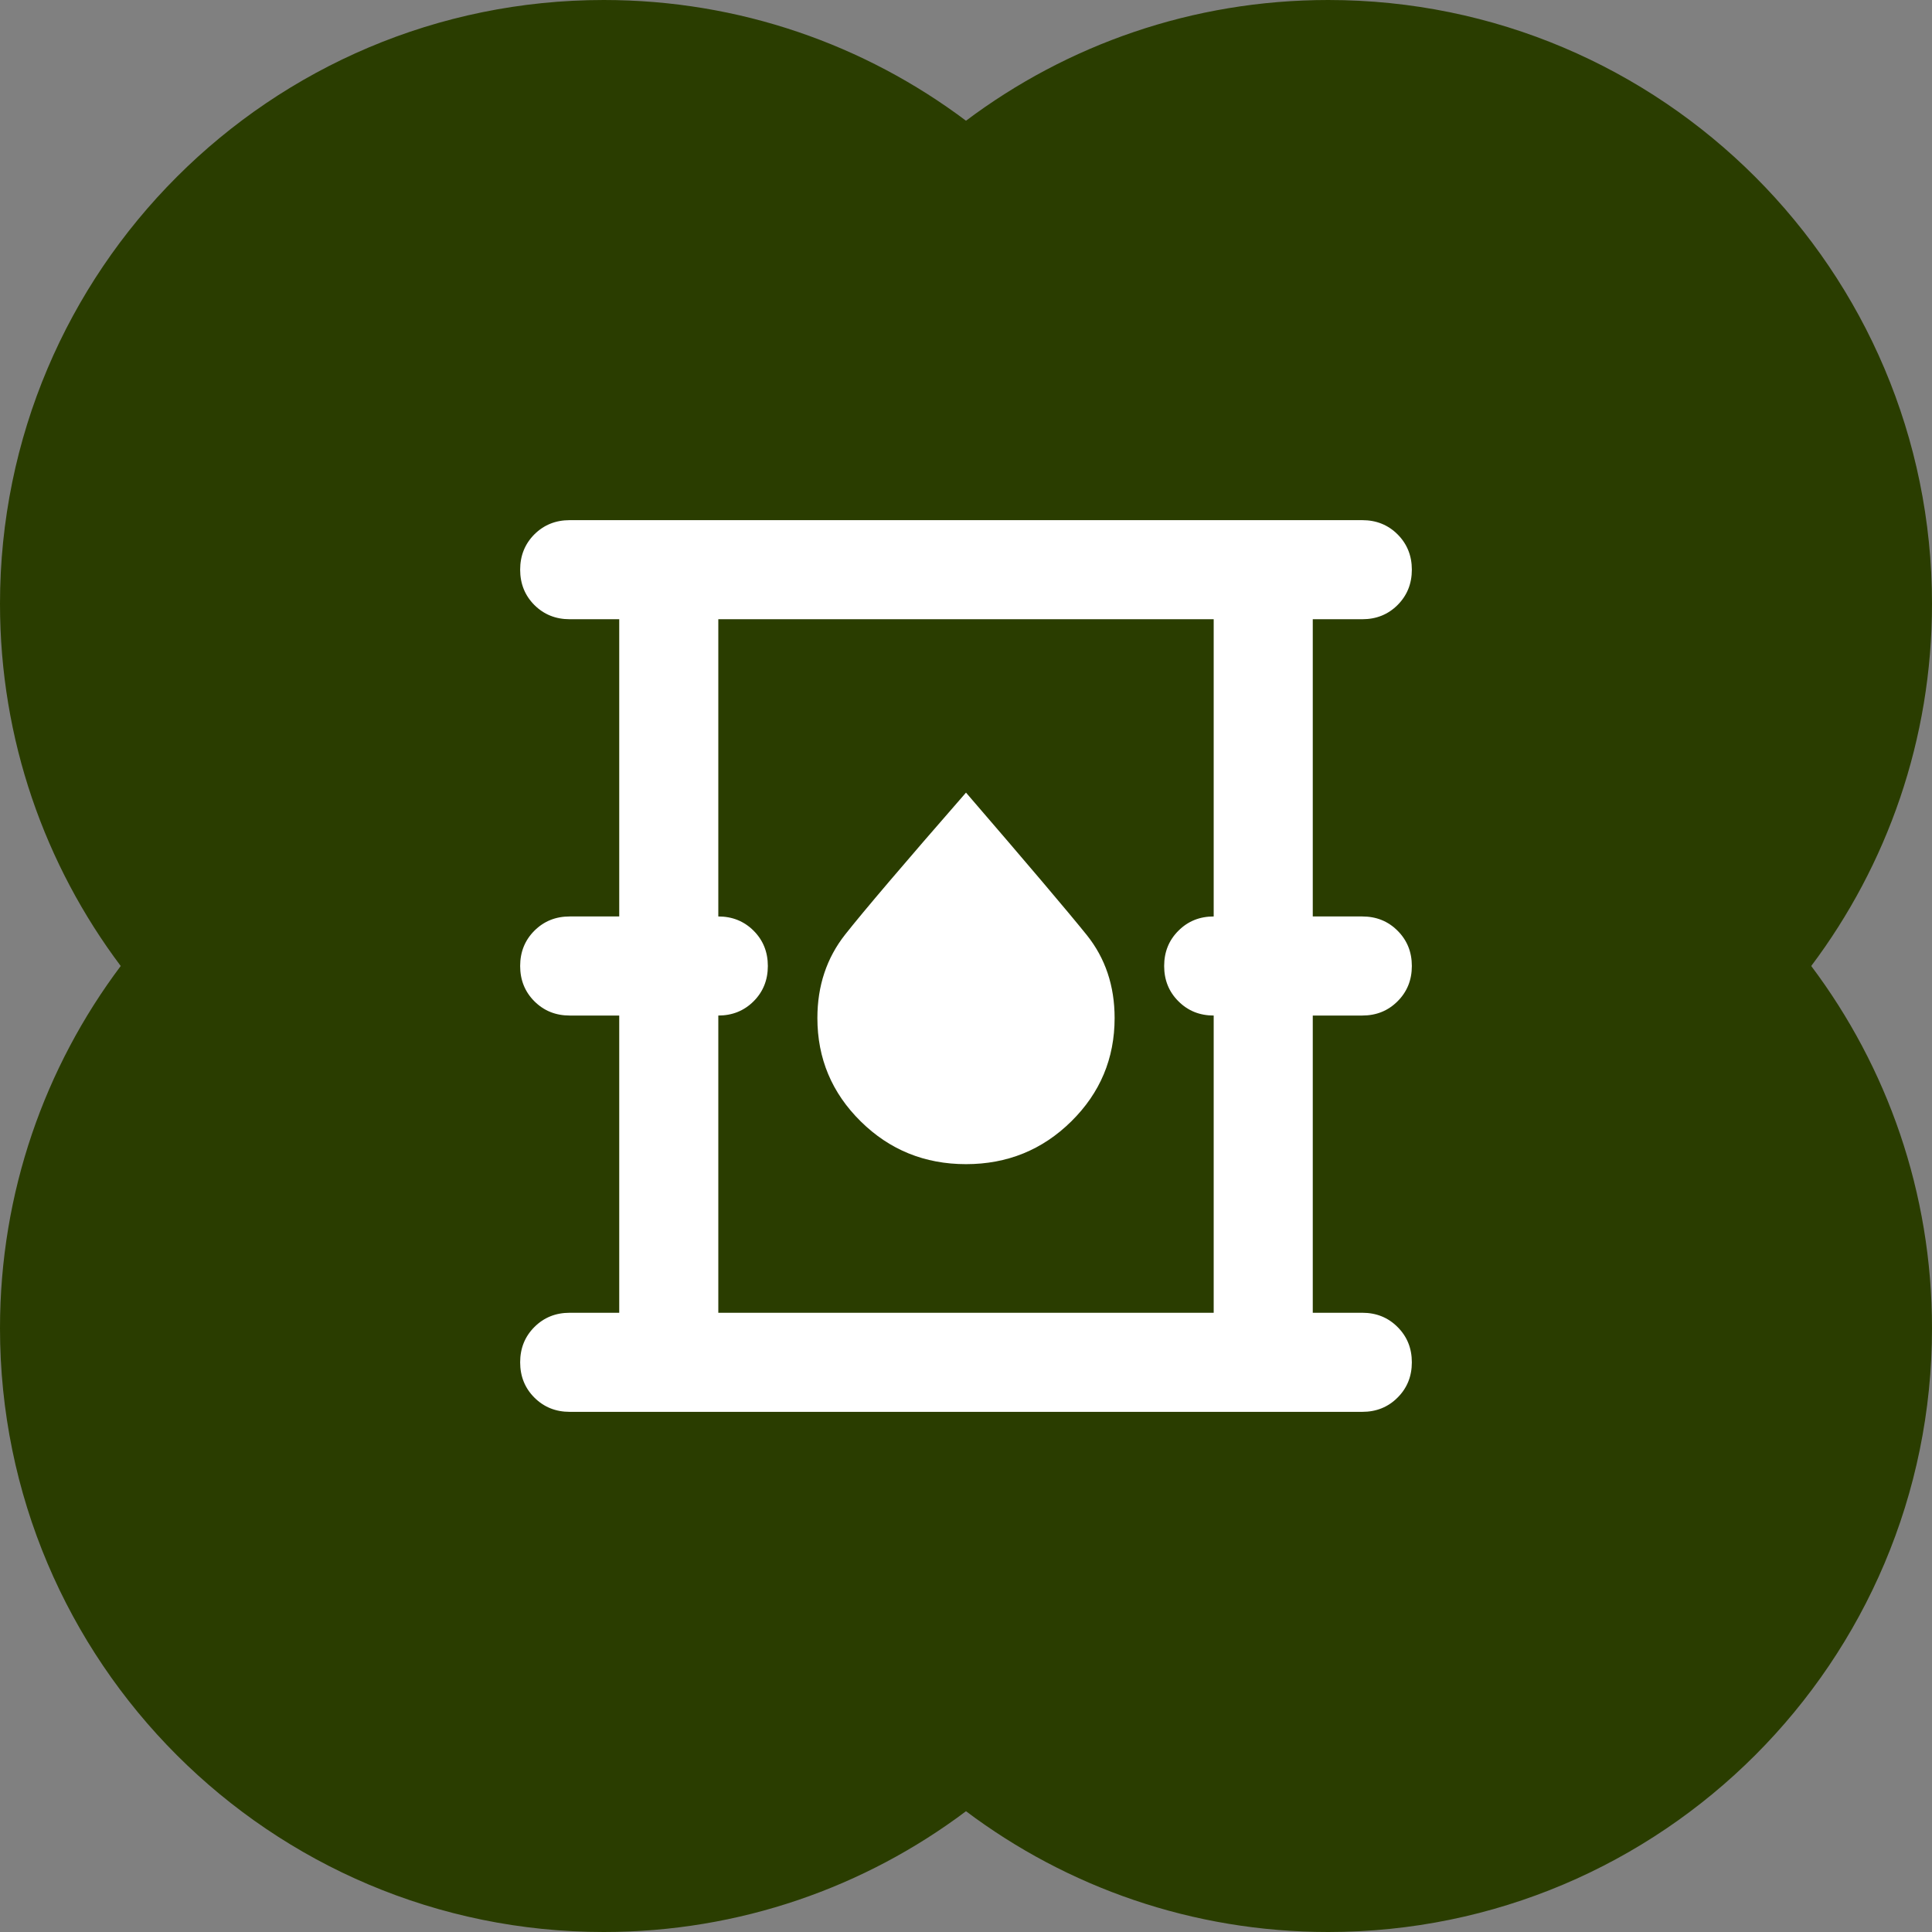
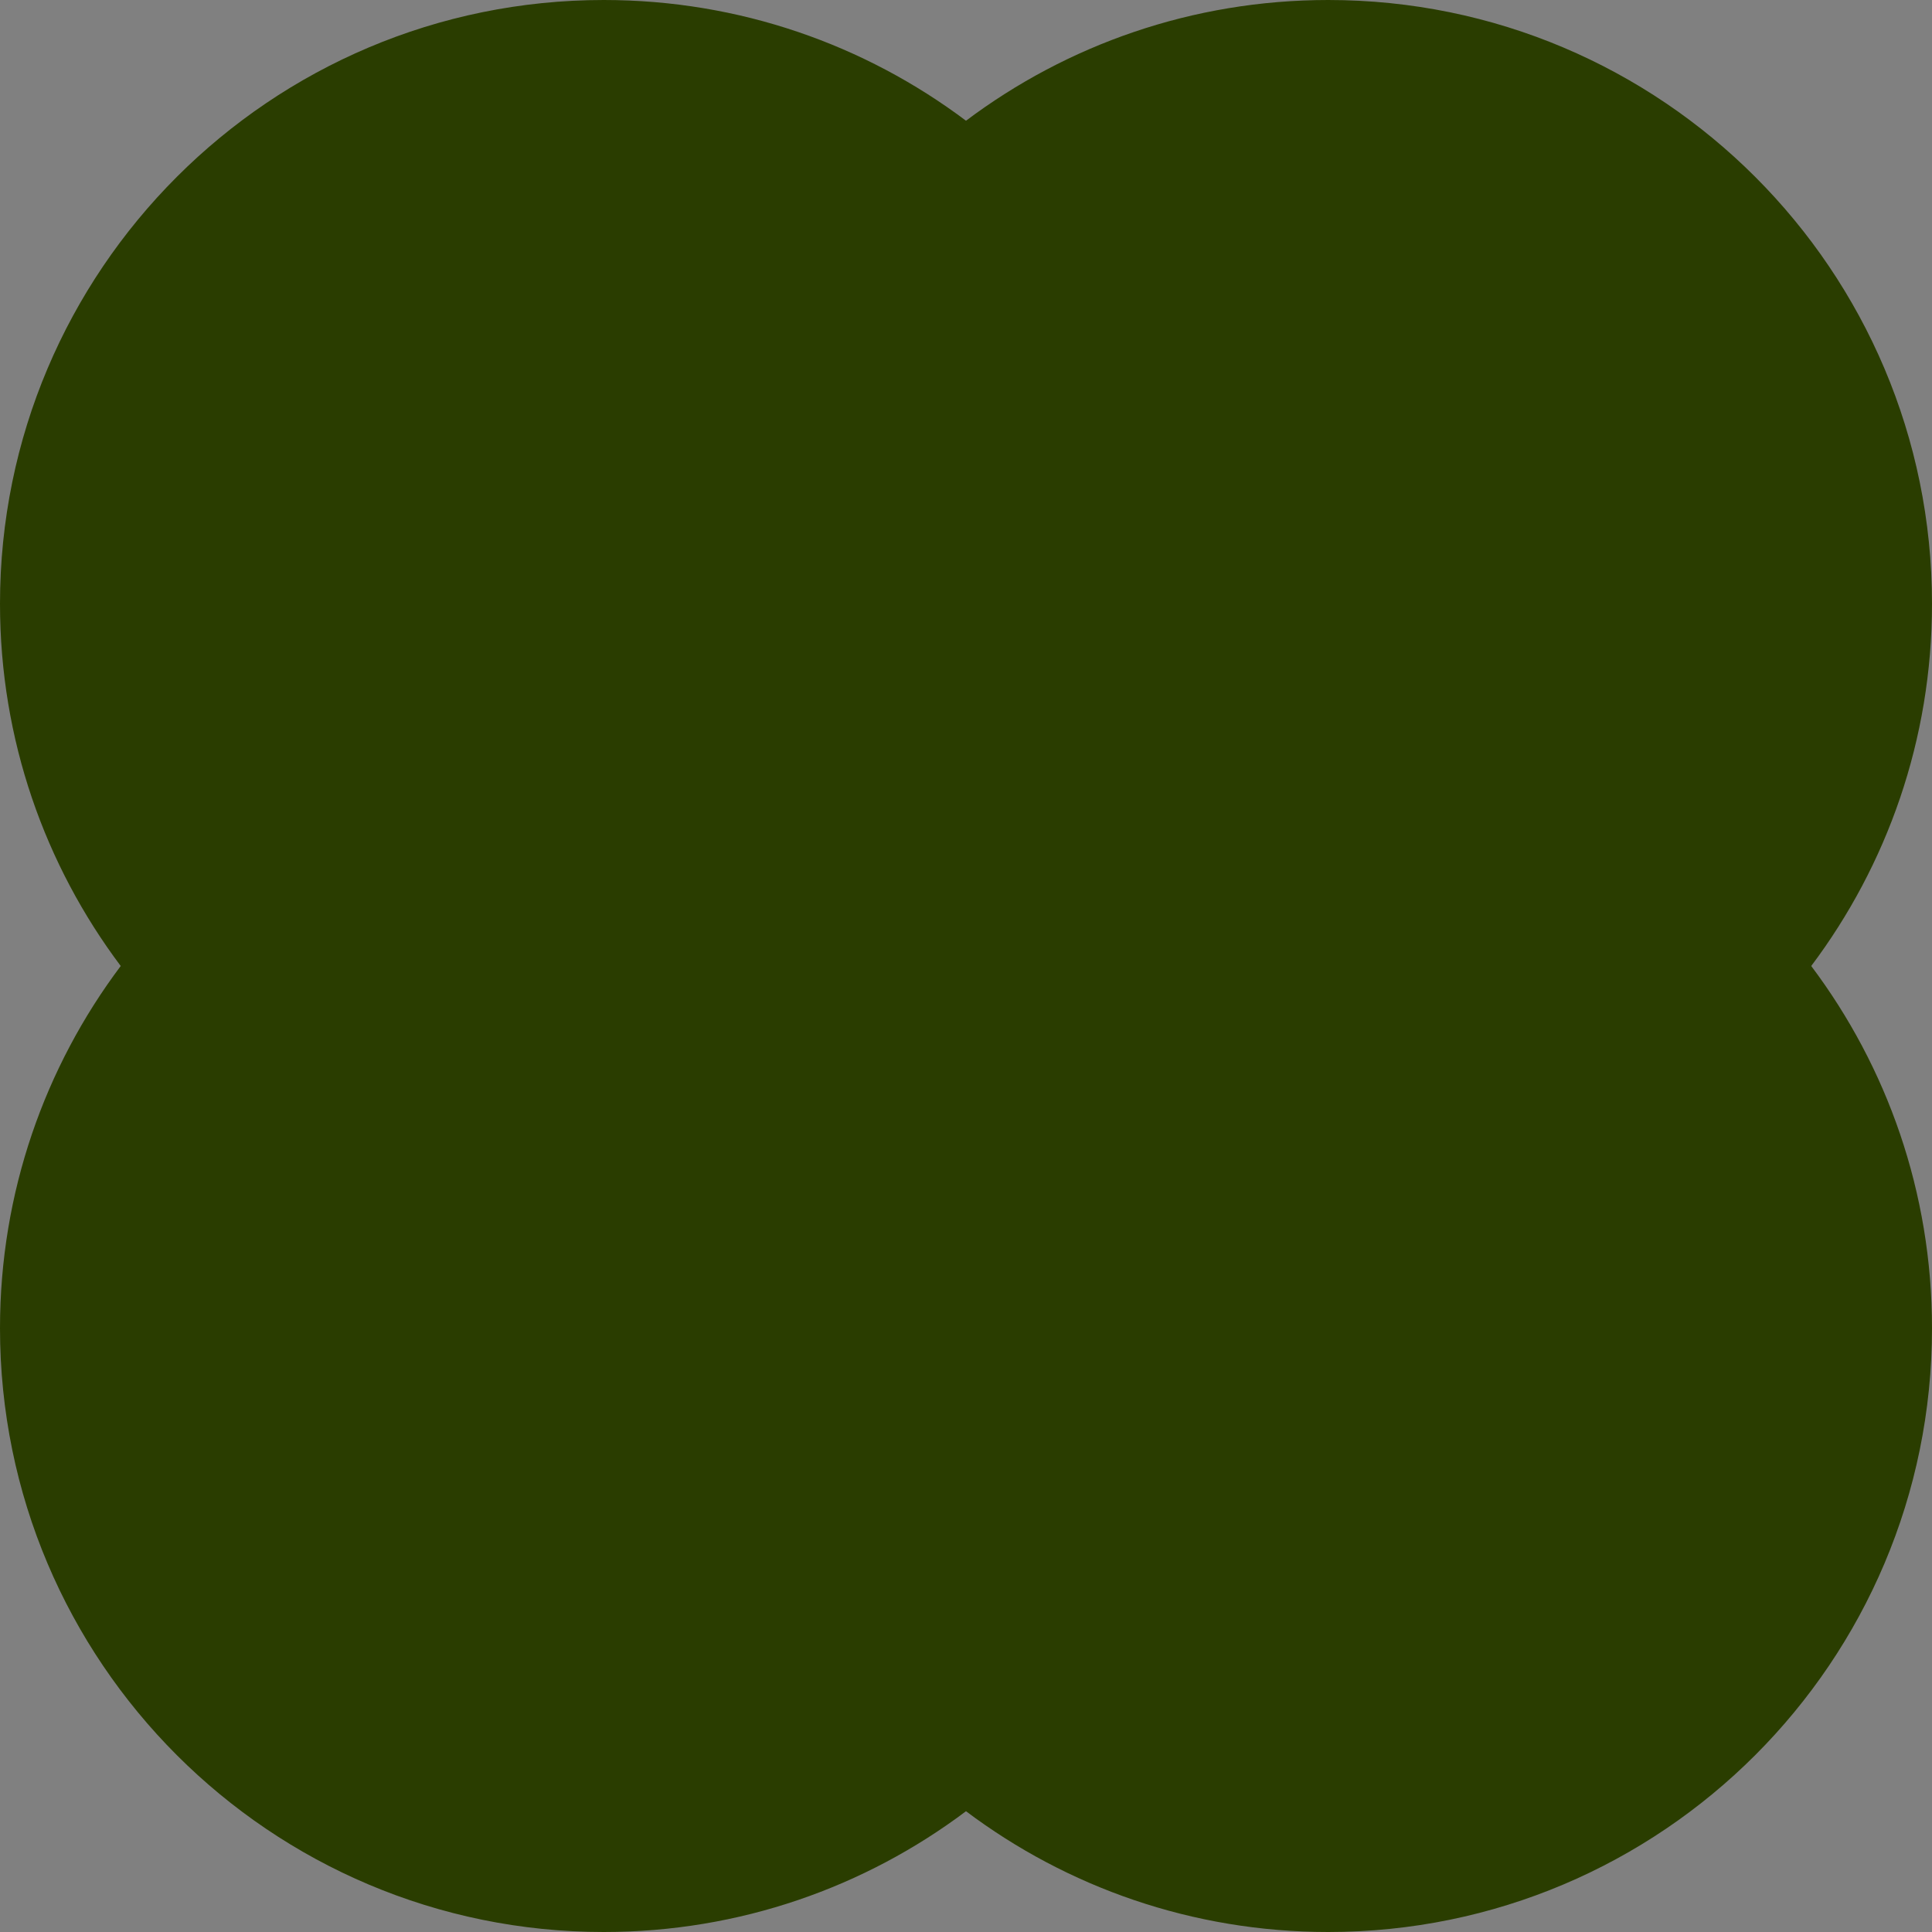
<svg xmlns="http://www.w3.org/2000/svg" fill="none" height="100%" overflow="visible" preserveAspectRatio="none" style="display: block;" viewBox="0 0 39 39" width="100%">
  <rect x="0" y="0" width="39" height="39" fill="#808080" stroke="none" />
  <g id="Frame 26087159">
    <path d="M26.812 0C33.544 0 39 5.457 39 12.188C39 14.931 38.093 17.463 36.562 19.5C38.093 21.537 39 24.069 39 26.812C39 33.544 33.544 39 26.812 39C24.069 39 21.537 38.093 19.5 36.562C17.463 38.093 14.931 39 12.188 39C5.457 39 0 33.544 0 26.812C0 24.069 0.907 21.537 2.437 19.5C0.907 17.463 0 14.931 0 12.188C0 5.457 5.457 0 12.188 0C14.931 0 17.463 0.907 19.5 2.437C21.537 0.907 24.069 0 26.812 0Z" fill="#2A3D00" id="Union" />
-     <path d="M11.5 28.5C11.217 28.5 10.979 28.404 10.787 28.212C10.596 28.021 10.5 27.783 10.5 27.5C10.5 27.217 10.596 26.979 10.787 26.788C10.979 26.596 11.217 26.5 11.5 26.5H12.5V20.5H11.5C11.217 20.5 10.979 20.404 10.787 20.212C10.596 20.021 10.5 19.783 10.5 19.5C10.5 19.217 10.596 18.979 10.787 18.788C10.979 18.596 11.217 18.5 11.5 18.5H12.5V12.5H11.5C11.217 12.5 10.979 12.404 10.787 12.213C10.596 12.021 10.5 11.783 10.5 11.5C10.5 11.217 10.596 10.979 10.787 10.787C10.979 10.596 11.217 10.5 11.5 10.5H27.5C27.783 10.5 28.021 10.596 28.212 10.787C28.404 10.979 28.5 11.217 28.5 11.5C28.5 11.783 28.404 12.021 28.212 12.213C28.021 12.404 27.783 12.5 27.5 12.5H26.5V18.5H27.5C27.783 18.5 28.021 18.596 28.212 18.788C28.404 18.979 28.5 19.217 28.5 19.5C28.5 19.783 28.404 20.021 28.212 20.212C28.021 20.404 27.783 20.5 27.5 20.5H26.5V26.5H27.5C27.783 26.5 28.021 26.596 28.212 26.788C28.404 26.979 28.5 27.217 28.5 27.5C28.5 27.783 28.404 28.021 28.212 28.212C28.021 28.404 27.783 28.5 27.5 28.5H11.5ZM14.5 26.5H24.5V20.5C24.217 20.5 23.979 20.404 23.788 20.212C23.596 20.021 23.5 19.783 23.5 19.5C23.5 19.217 23.596 18.979 23.788 18.788C23.979 18.596 24.217 18.5 24.5 18.5V12.5H14.5V18.5C14.783 18.5 15.021 18.596 15.213 18.788C15.404 18.979 15.5 19.217 15.5 19.5C15.5 19.783 15.404 20.021 15.213 20.212C15.021 20.404 14.783 20.5 14.5 20.5V26.5ZM19.5 23.5C20.333 23.5 21.042 23.212 21.625 22.637C22.208 22.062 22.5 21.367 22.5 20.55C22.5 19.9 22.312 19.342 21.938 18.875C21.562 18.408 20.75 17.45 19.5 16C18.25 17.433 17.438 18.387 17.062 18.863C16.688 19.337 16.5 19.9 16.5 20.55C16.5 21.367 16.792 22.062 17.375 22.637C17.958 23.212 18.667 23.5 19.5 23.5Z" fill="white" id="Vector" />
  </g>
</svg>